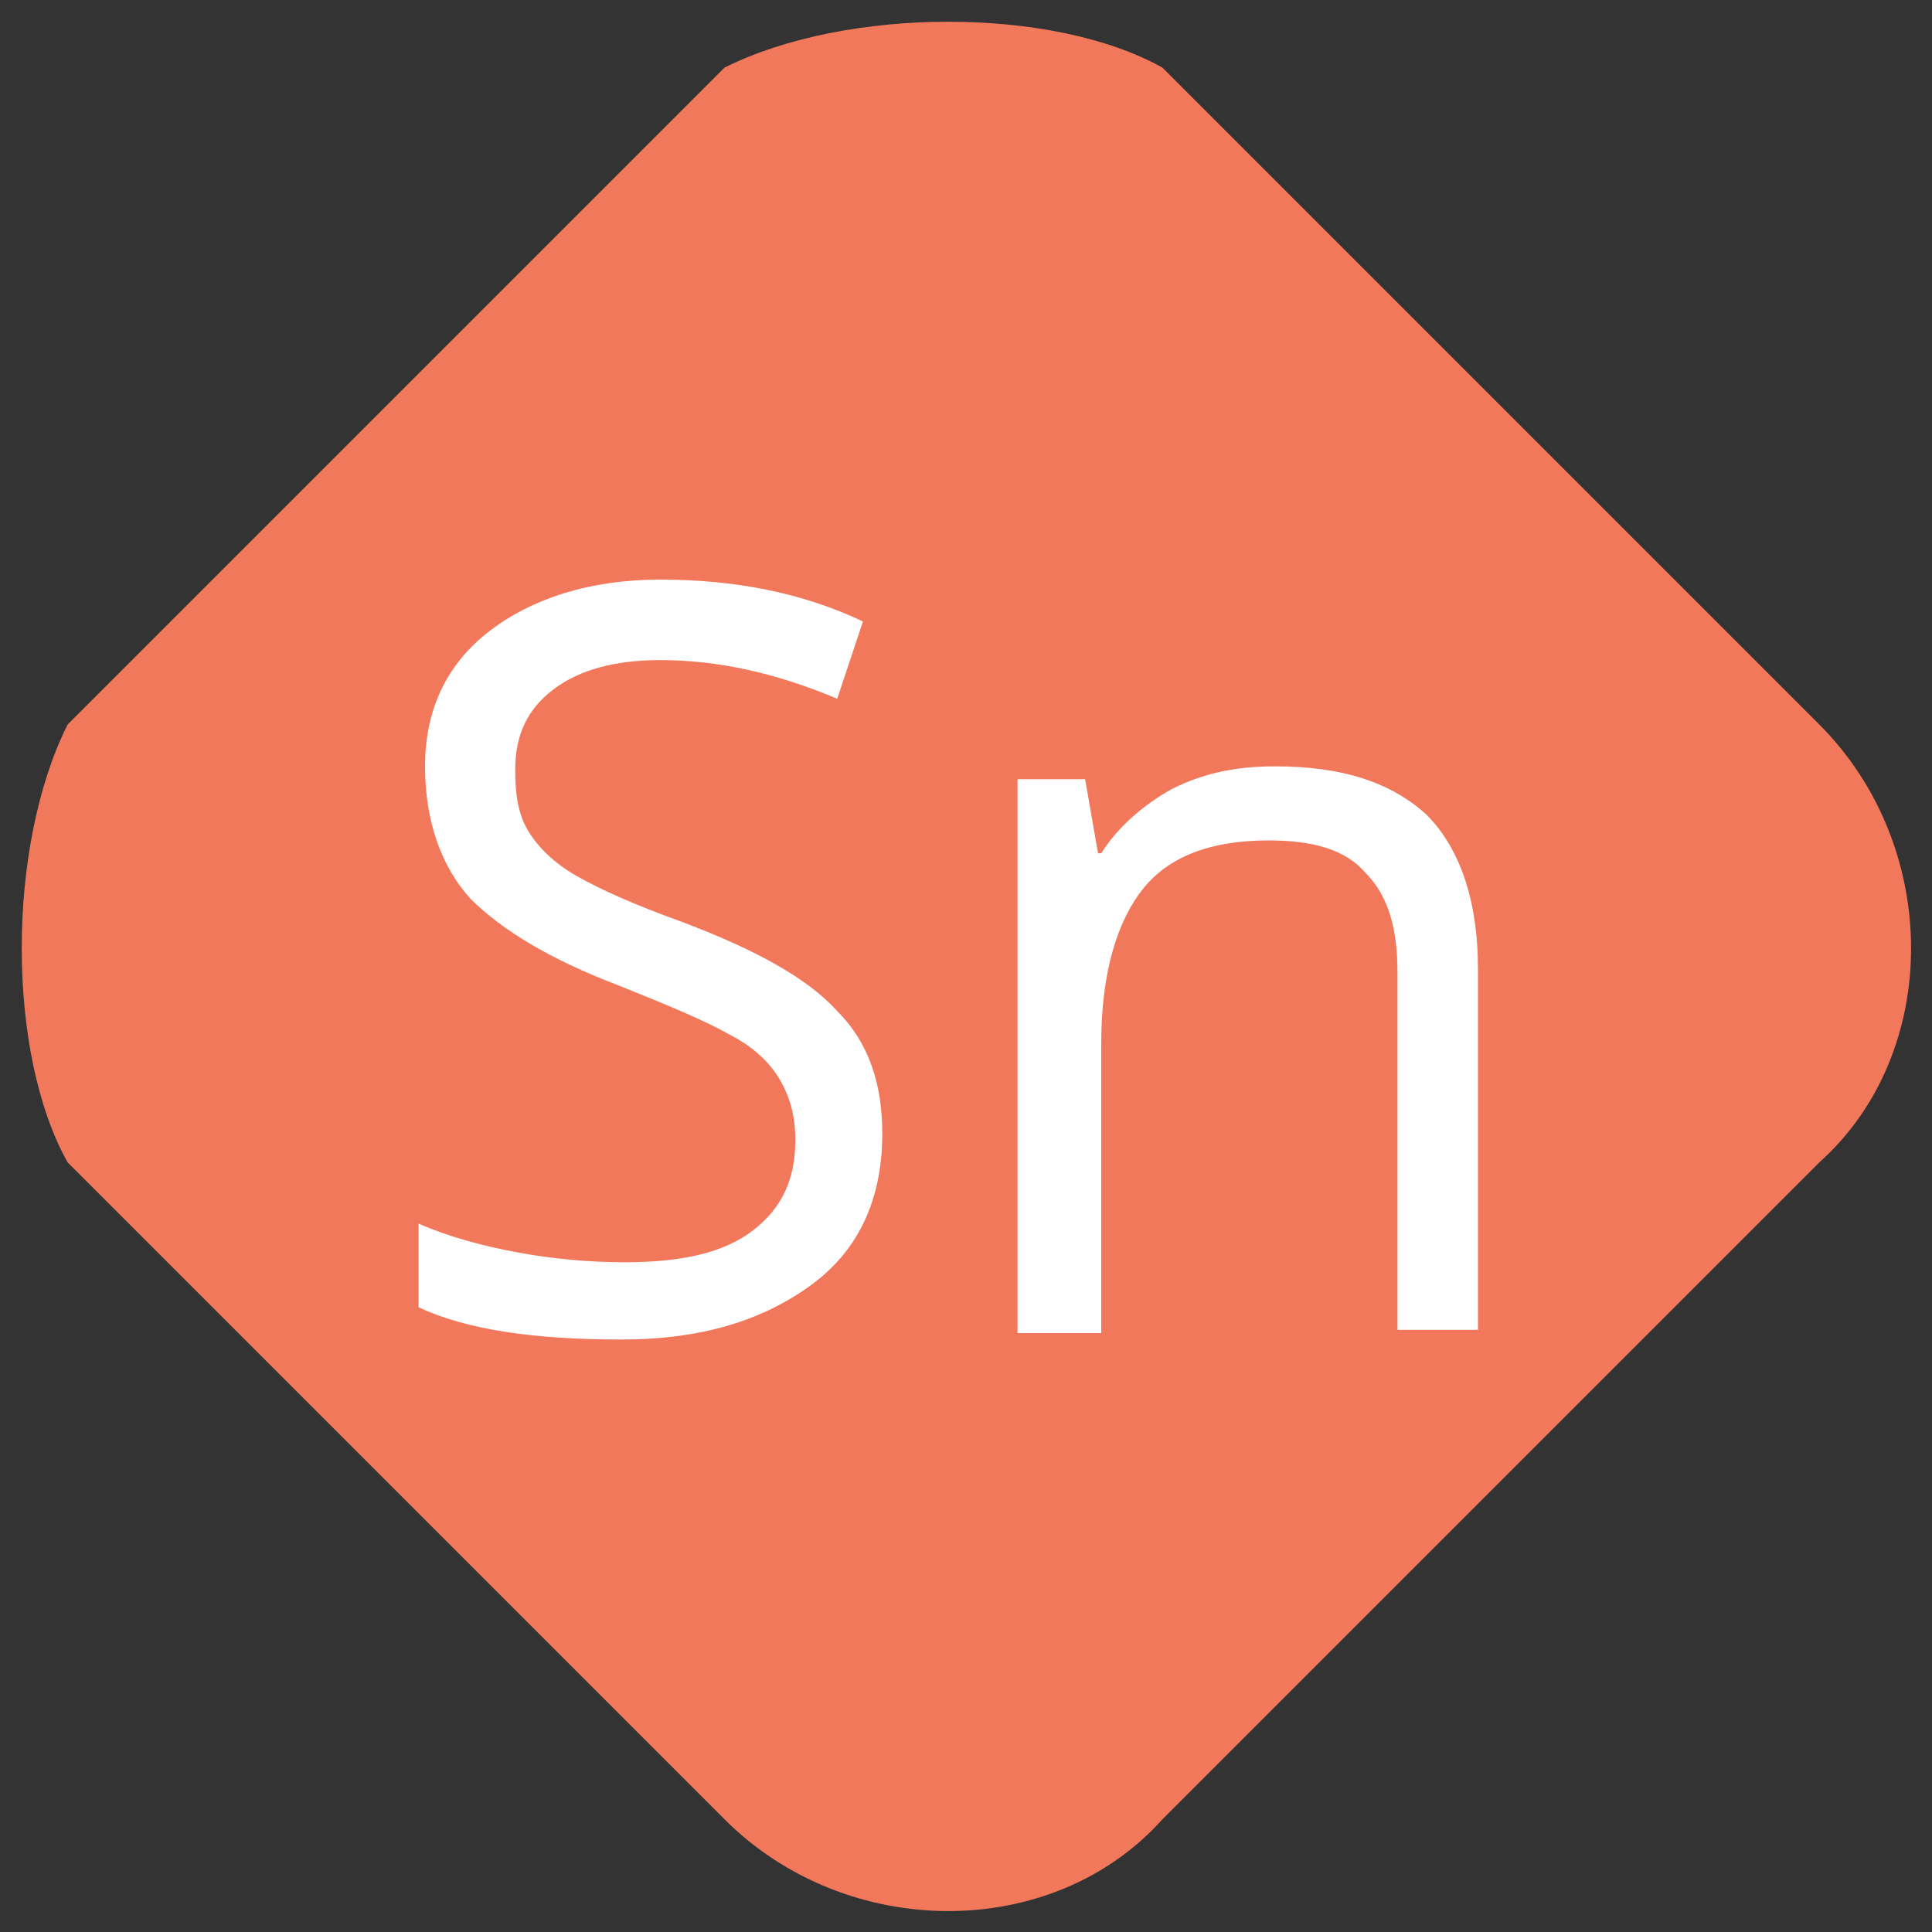
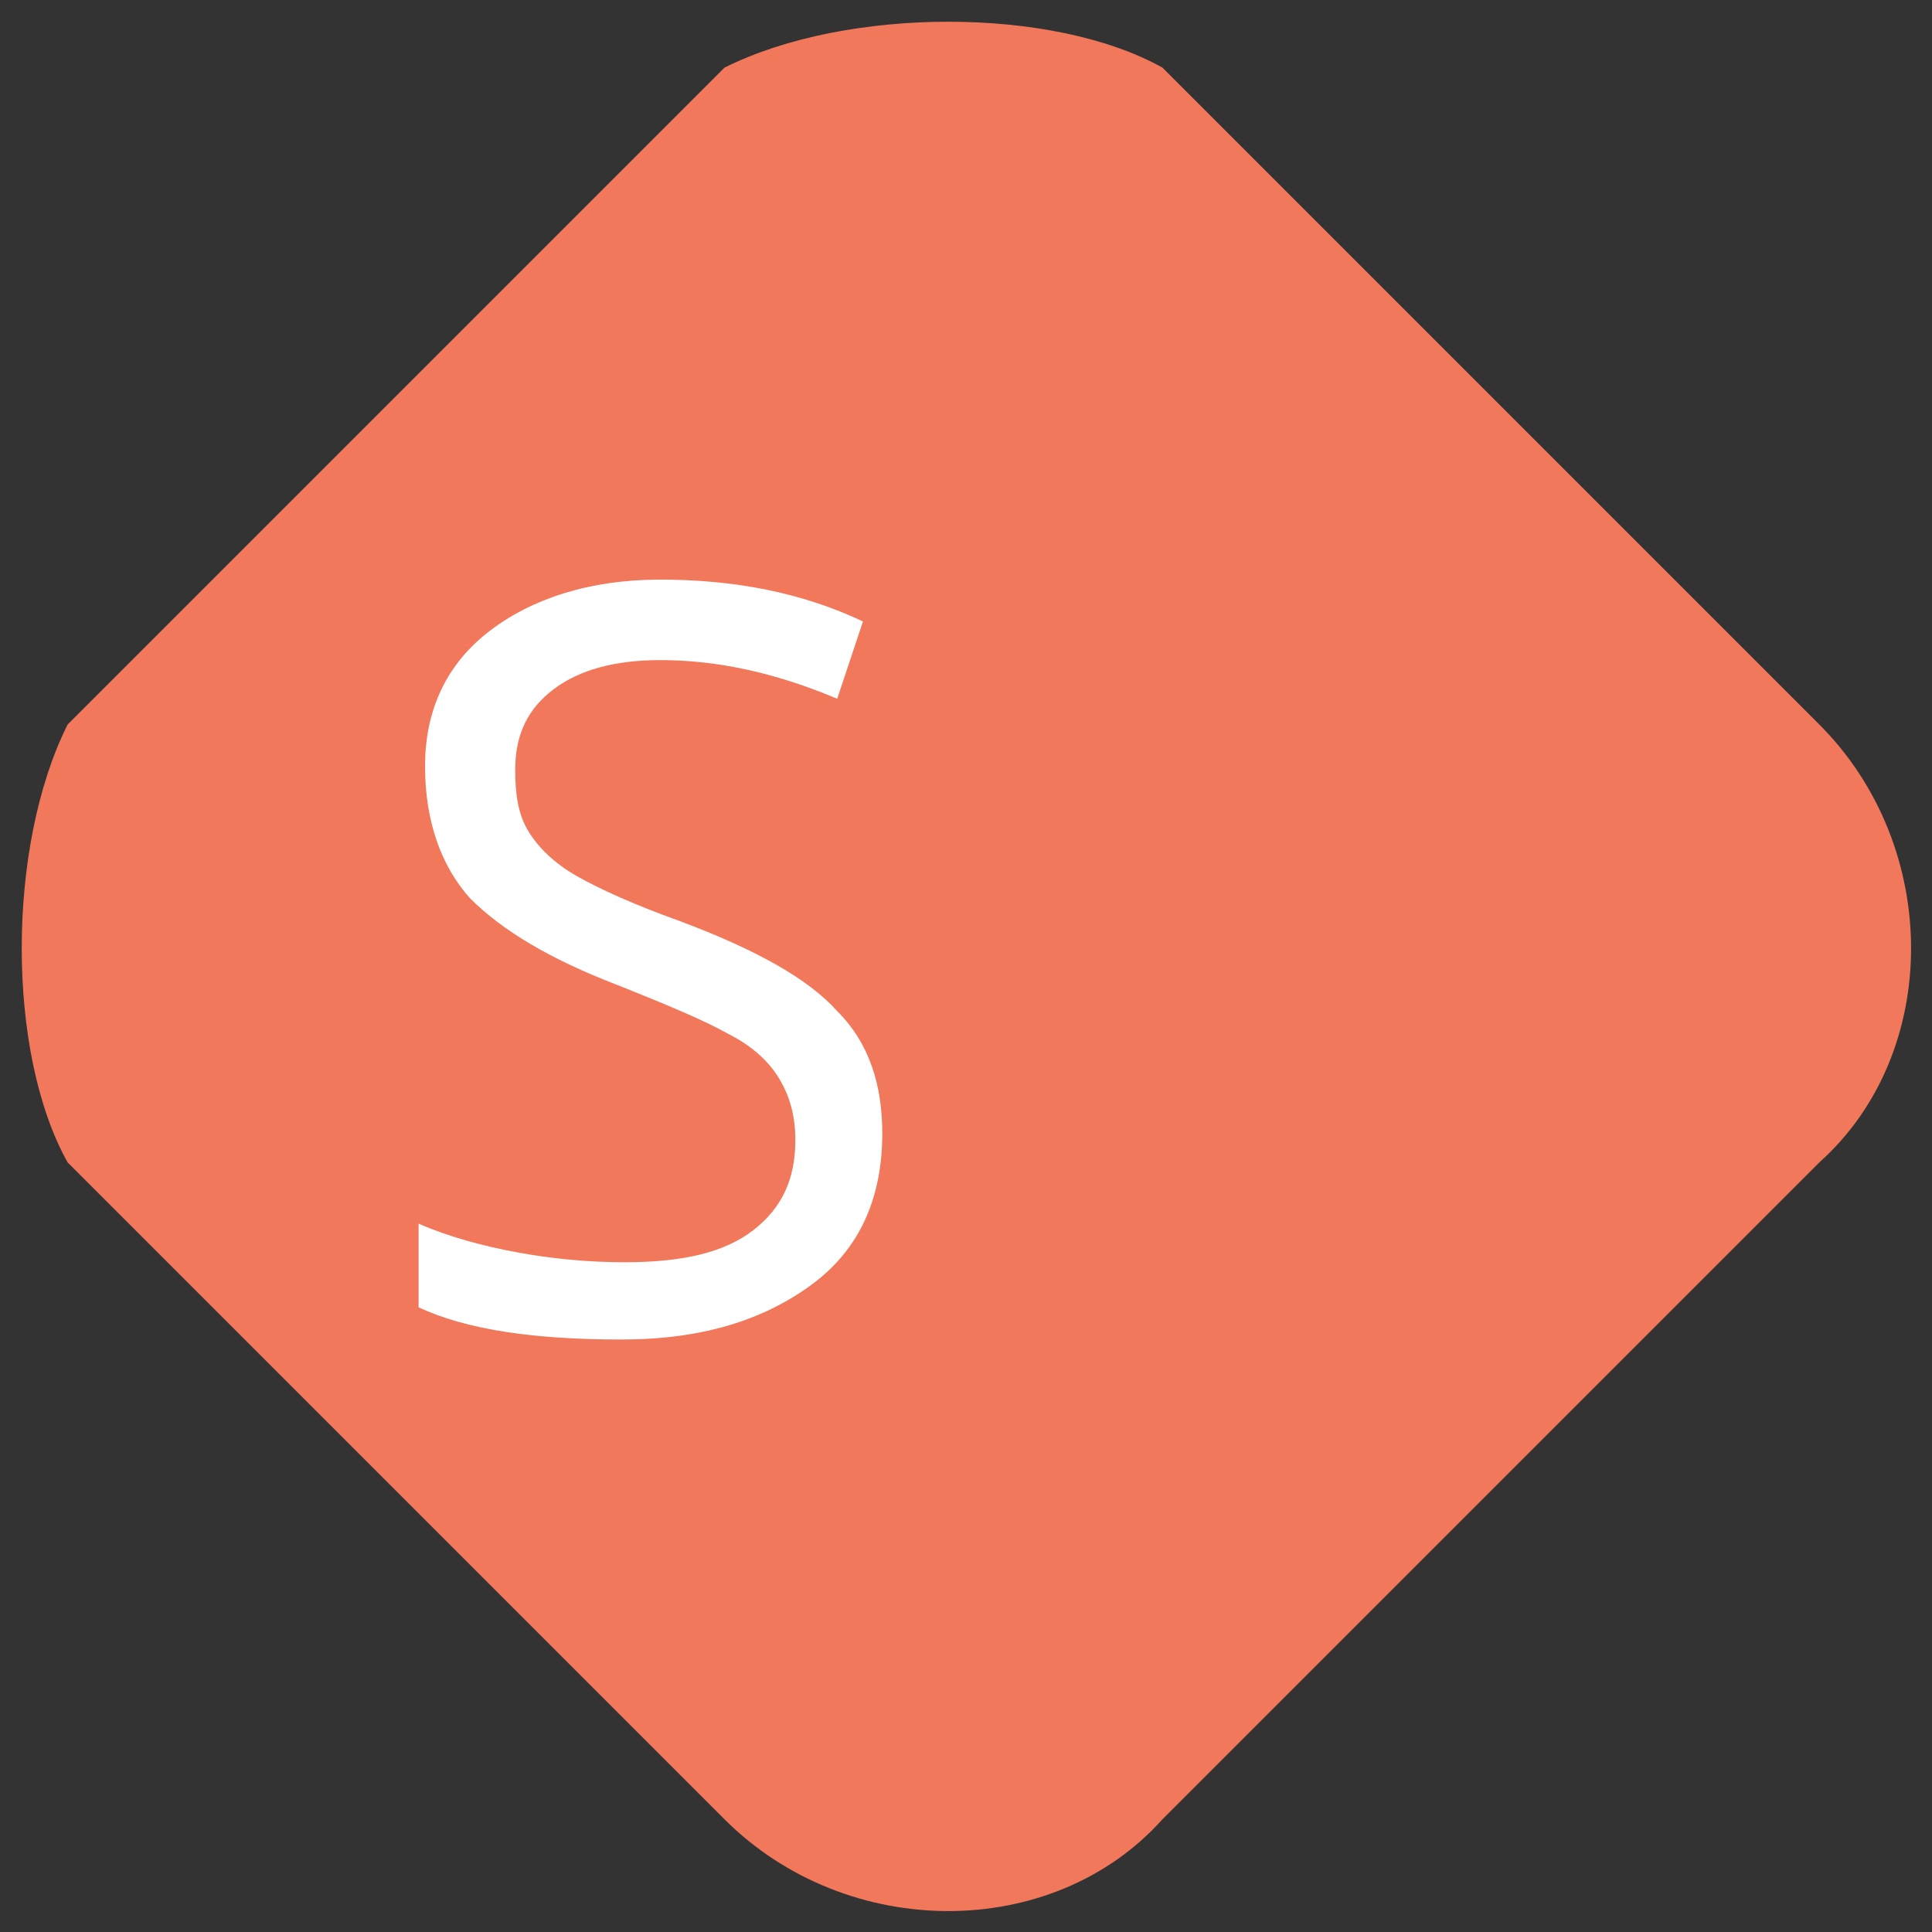
<svg xmlns="http://www.w3.org/2000/svg" version="1.1" id="Layer_1" x="0px" y="0px" viewBox="0 0 60 60" style="enable-background:new 0 0 60 60;" xml:space="preserve">
  <rect x="0" y="0" width="60" height="60" fill="#333333" stroke="none" />
  <style type="text/css"> .st0{fill-rule:evenodd;clip-rule:evenodd;fill:#F2785C;} .st1{enable-background:new ;} .st2{fill:#FFFFFF;} </style>
  <g>
    <path class="st0" d="M36.1,2.1l20.4,20.4c3.8,3.8,3.8,10.2,0,13.6L36.1,56.5c-3.4,3.8-9.8,3.8-13.6,0L2.1,36.1 c-1.9-3.4-1.9-9.8,0-13.6L22.5,2.1C26.3,0.2,32.7,0.2,36.1,2.1z" />
    <g class="st1">
      <path class="st2" d="M27.4,35.2c0,2-0.7,3.6-2.2,4.7c-1.5,1.1-3.4,1.7-5.9,1.7c-2.7,0-4.8-0.3-6.3-1V38c0.9,0.4,2,0.7,3.1,0.9 c1.1,0.2,2.2,0.3,3.3,0.3c1.8,0,3.1-0.3,4-1c0.9-0.7,1.3-1.6,1.3-2.8c0-0.8-0.2-1.4-0.5-1.9c-0.3-0.5-0.8-1-1.6-1.4 c-0.7-0.4-1.9-0.9-3.4-1.5c-2.1-0.8-3.6-1.7-4.6-2.7c-0.9-1-1.4-2.4-1.4-4.1c0-1.8,0.7-3.2,2-4.2c1.3-1,3.1-1.6,5.3-1.6 c2.3,0,4.4,0.4,6.3,1.3L26,21.7c-1.9-0.8-3.7-1.2-5.5-1.2c-1.4,0-2.5,0.3-3.3,0.9C16.4,22,16,22.8,16,23.9c0,0.8,0.1,1.4,0.4,1.9 c0.3,0.5,0.8,1,1.5,1.4c0.7,0.4,1.8,0.9,3.2,1.4c2.4,0.9,4,1.8,4.9,2.8C27,32.4,27.4,33.7,27.4,35.2z" />
-       <path class="st2" d="M43.4,41.3V30.2c0-1.4-0.3-2.4-1-3.1c-0.6-0.7-1.6-1-3-1c-1.8,0-3.1,0.5-3.9,1.5c-0.8,1-1.3,2.6-1.3,4.8v9 h-2.6V24.2h2.1l0.4,2.3h0.1c0.5-0.8,1.3-1.5,2.2-2c1-0.5,2-0.7,3.2-0.7c2.1,0,3.6,0.5,4.7,1.5c1,1,1.6,2.6,1.6,4.8v11.2H43.4z" />
    </g>
  </g>
</svg>